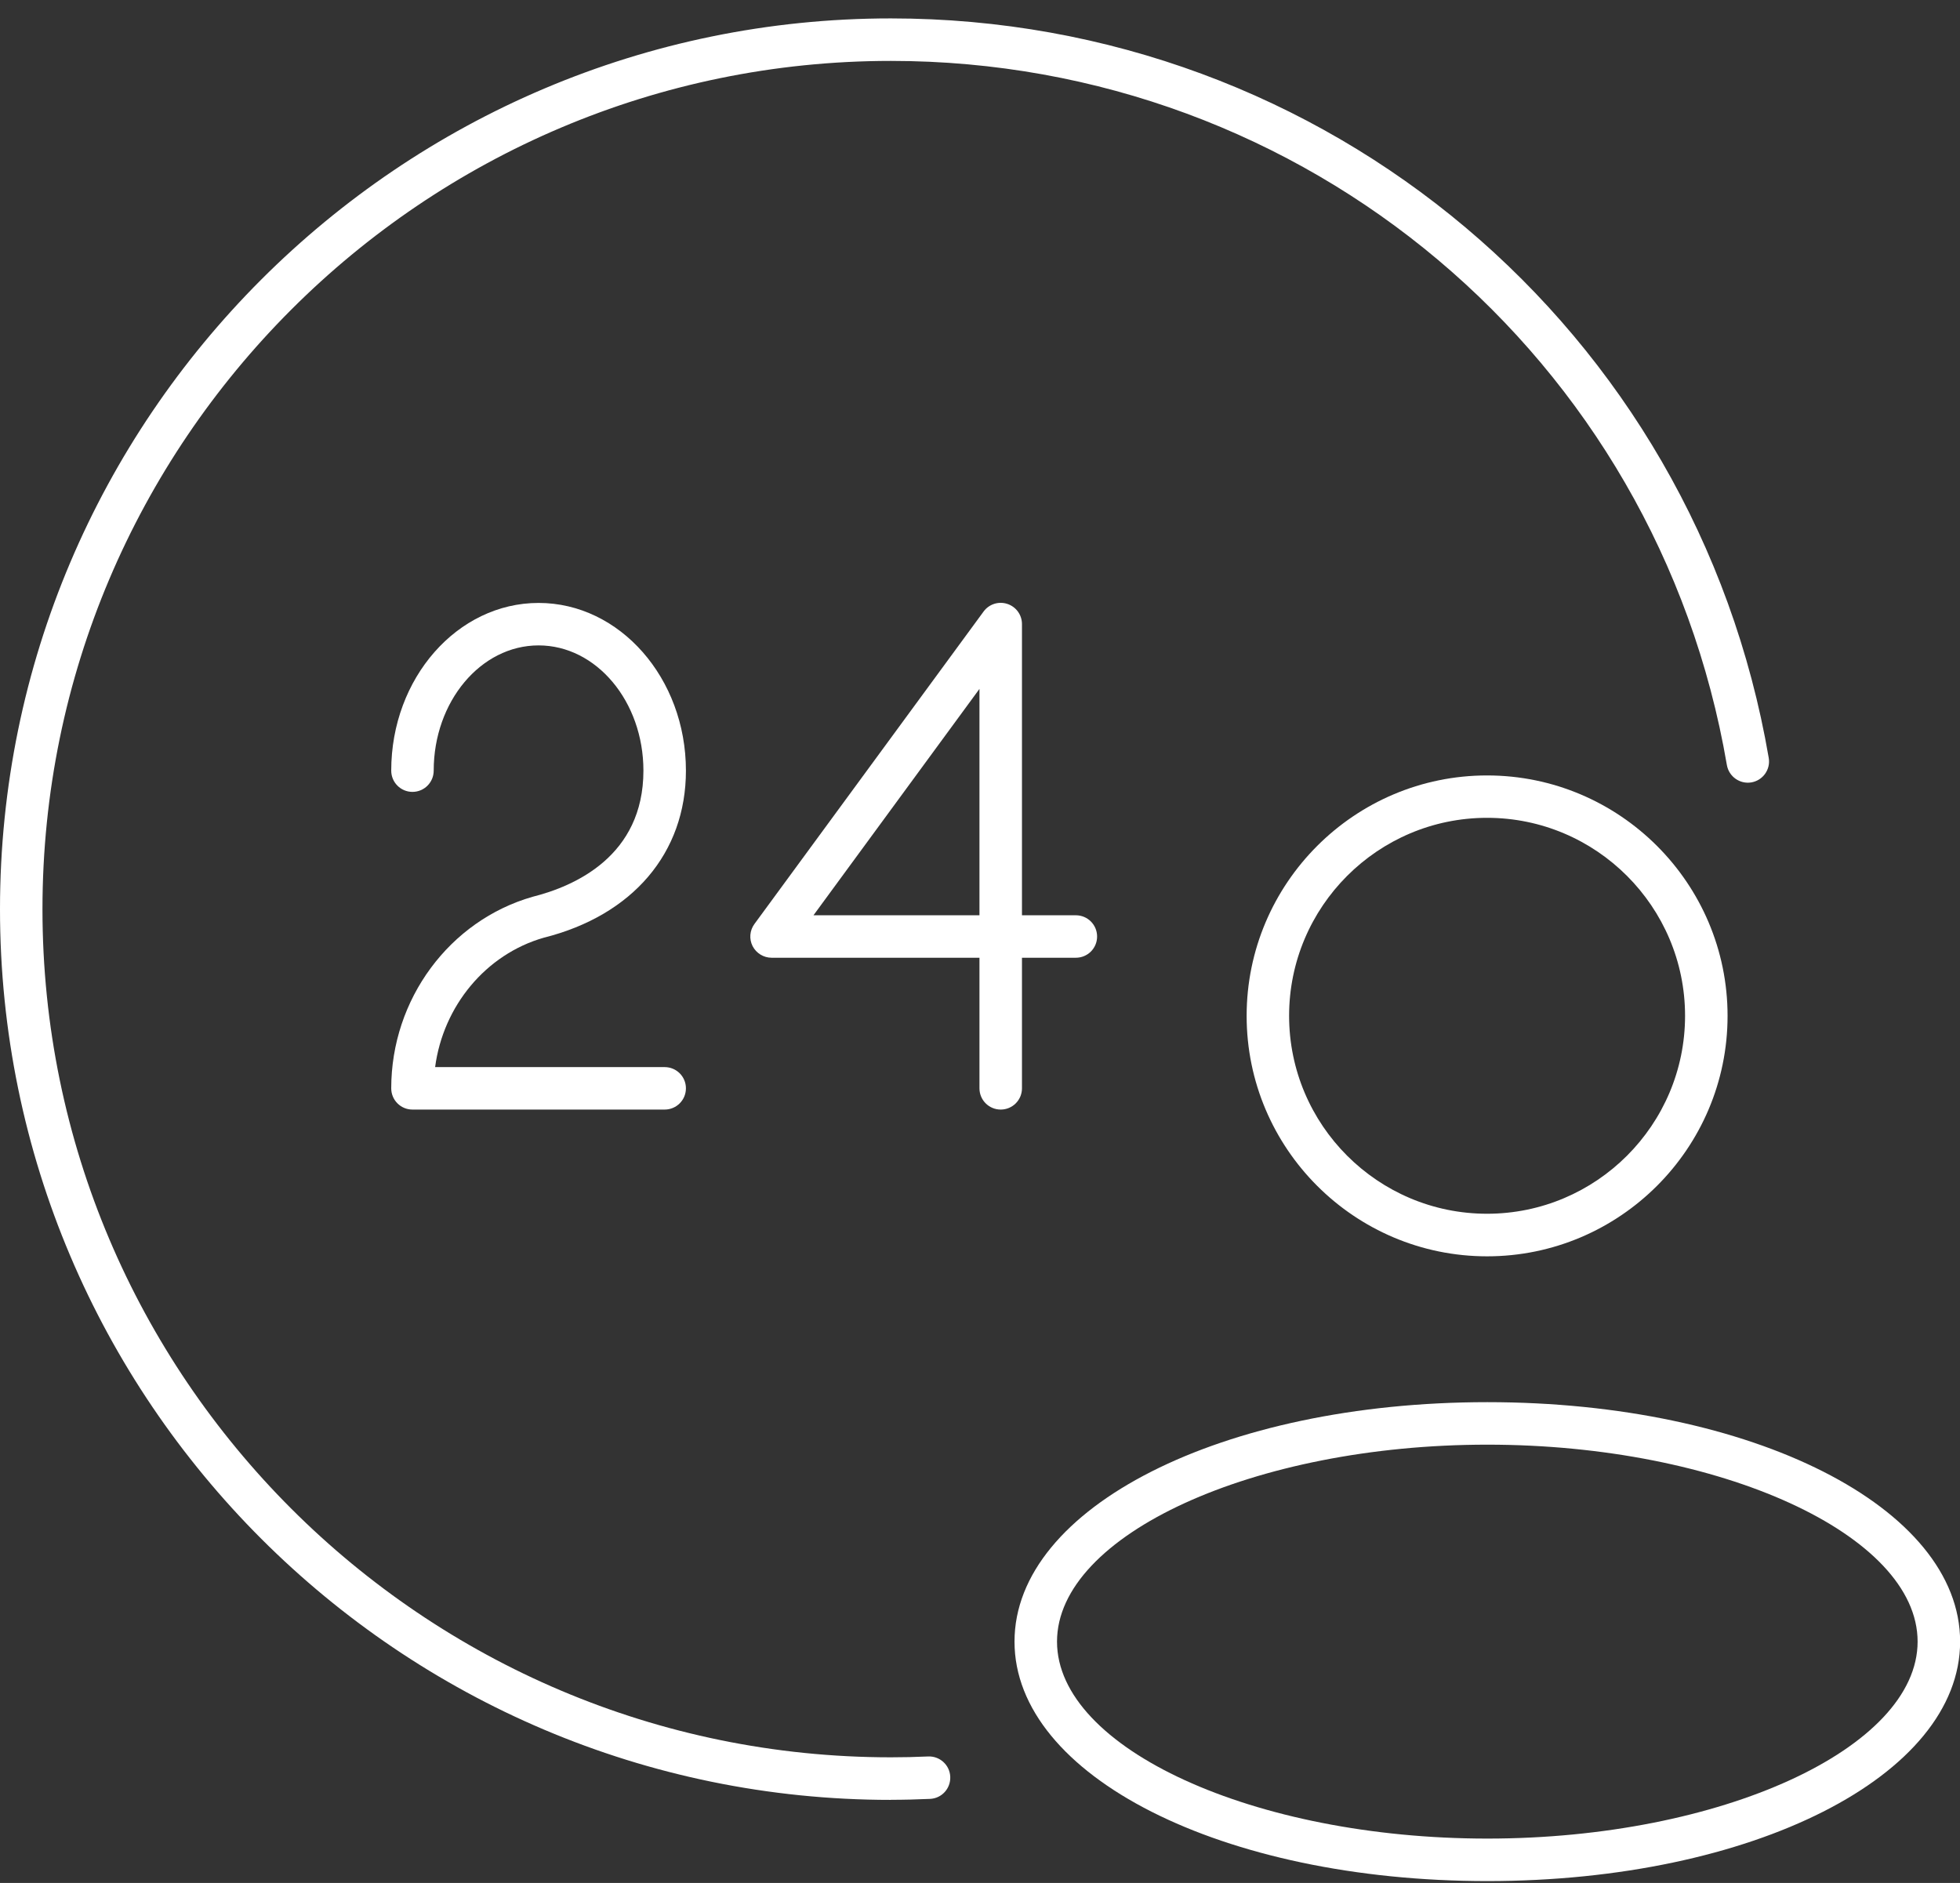
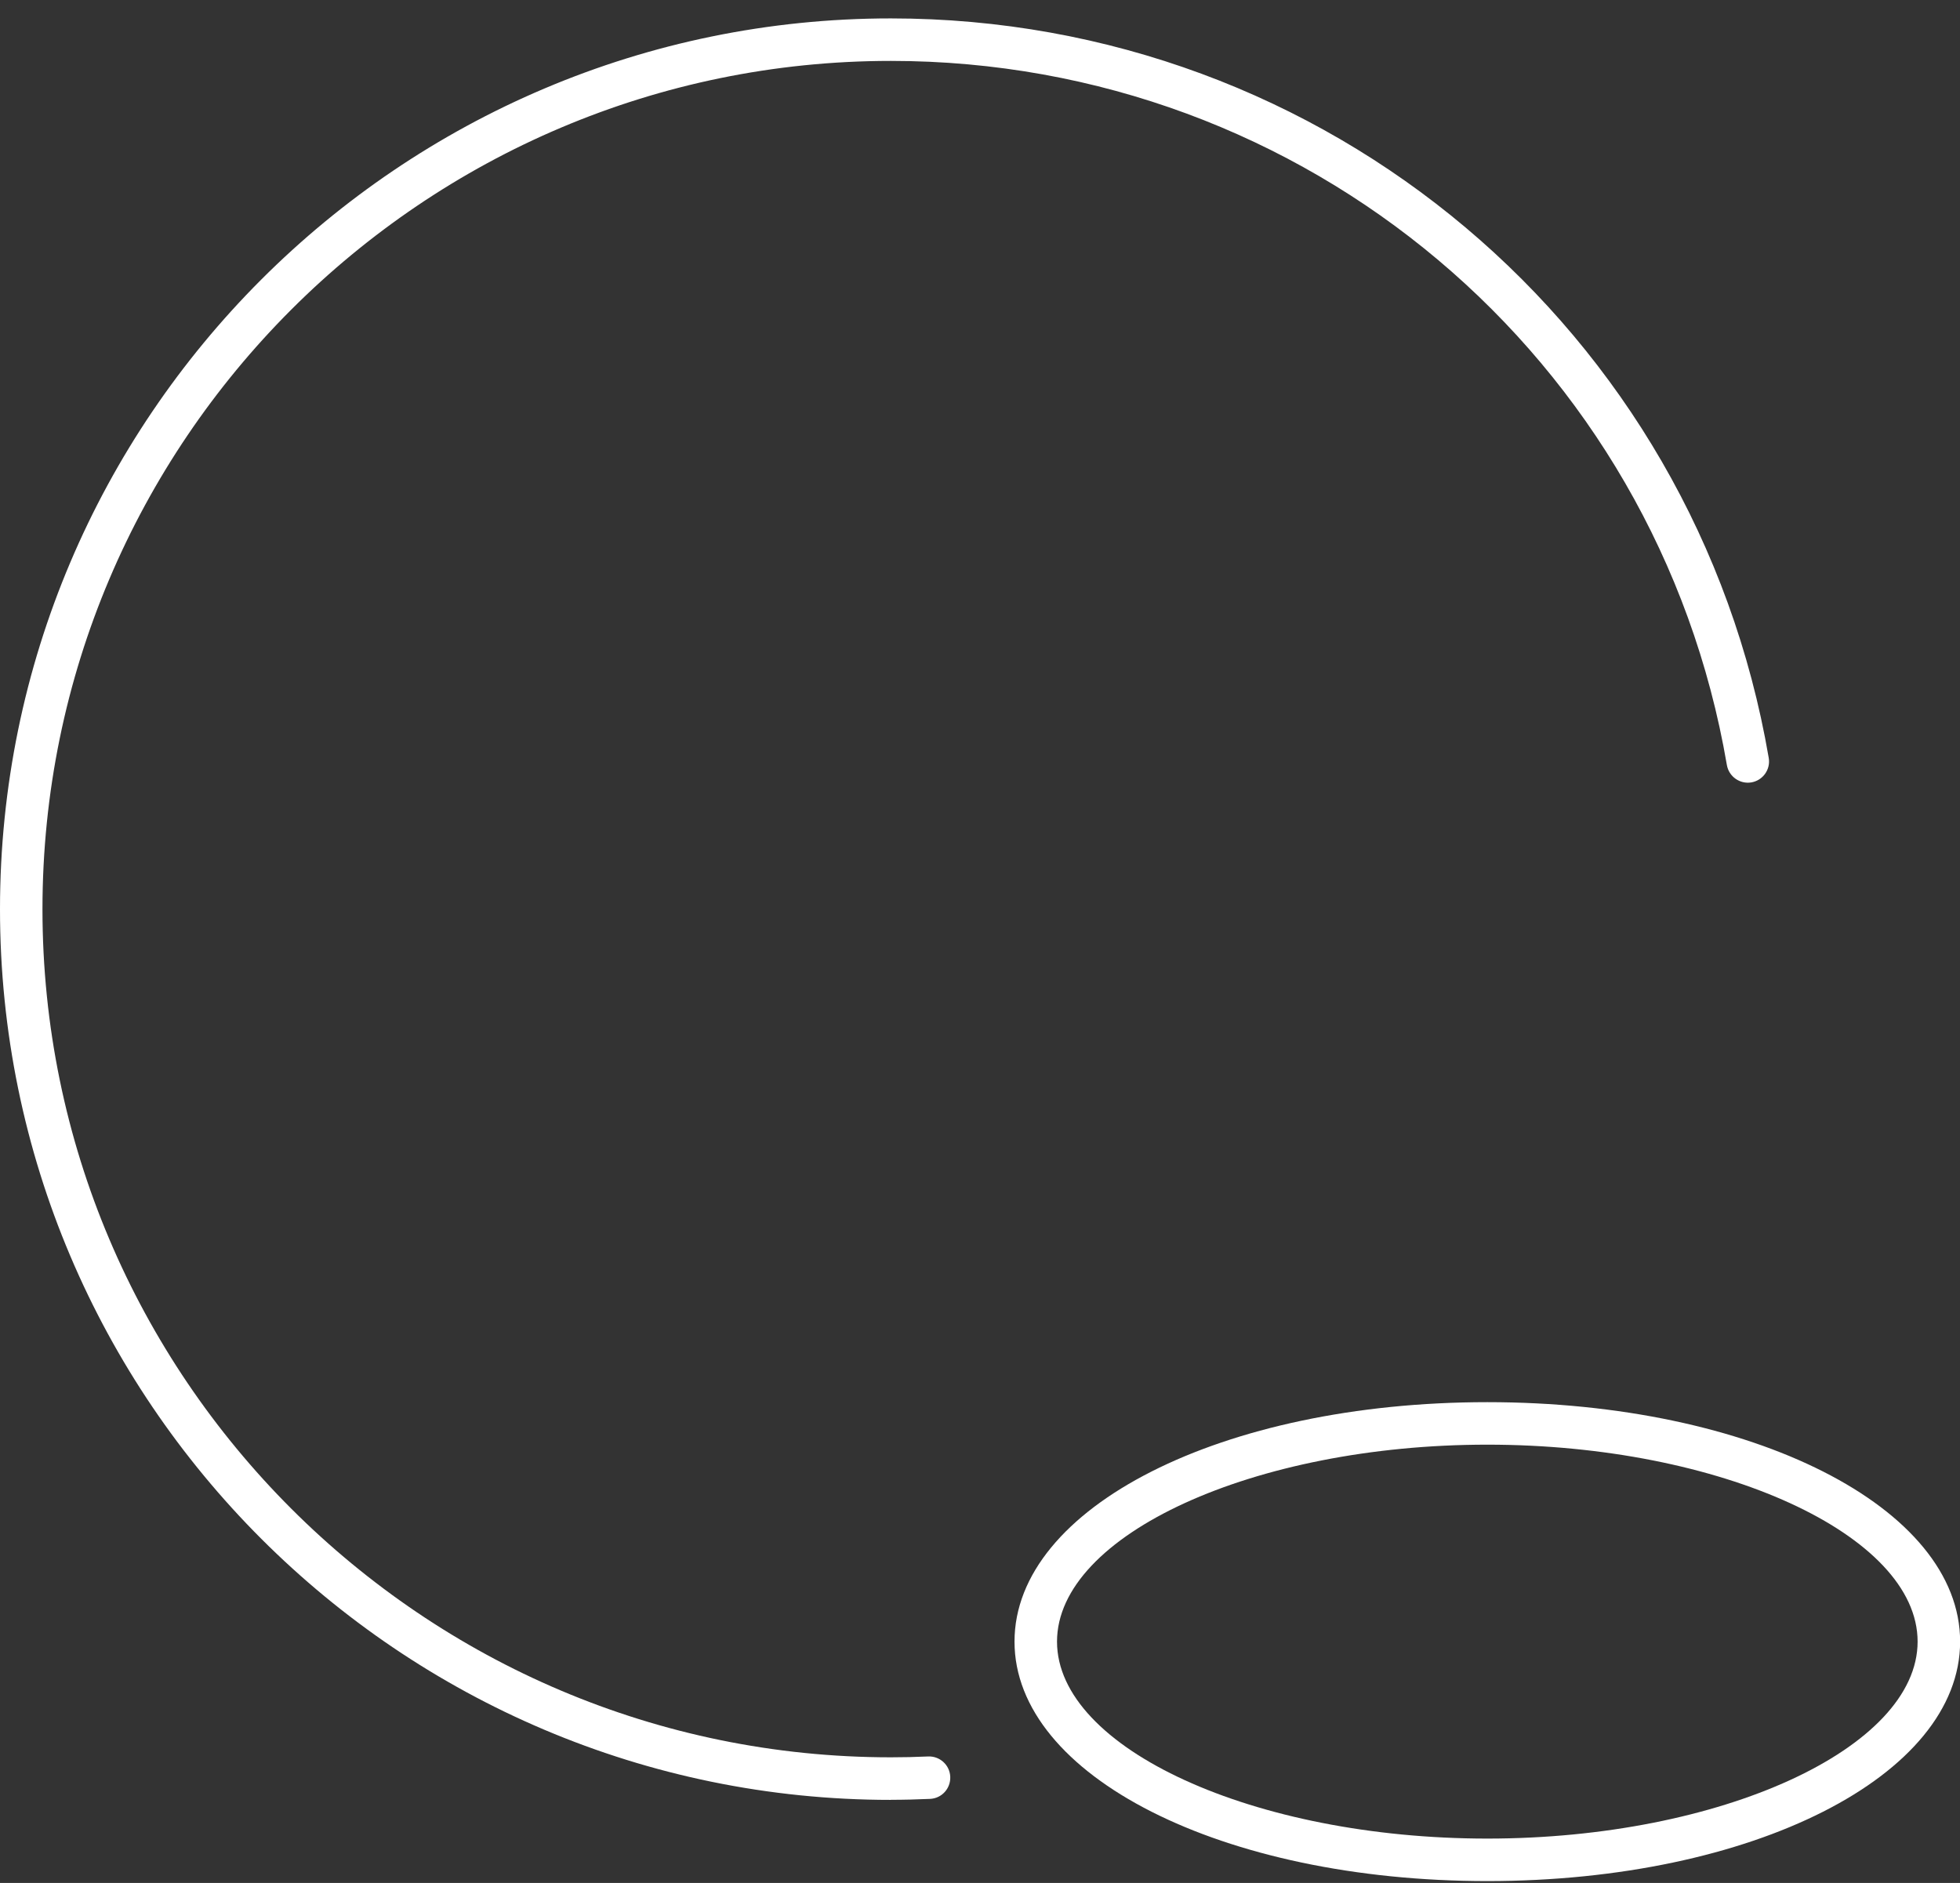
<svg xmlns="http://www.w3.org/2000/svg" width="51" height="49" viewBox="0 0 51 49" fill="none">
  <rect x="0" y="0" width="51" height="49" fill="#333333" stroke="none" />
  <path d="M23.18 46.838C10.399 46.838 0 36.441 0 23.66C0 10.878 10.399 0.479 23.18 0.479C34.508 0.479 44.114 8.572 46.023 19.722C46.075 20.023 45.872 20.308 45.572 20.36C45.273 20.411 44.986 20.209 44.934 19.908C43.117 9.292 33.968 1.585 23.18 1.585C11.009 1.585 1.105 11.488 1.105 23.66C1.105 35.831 11.009 45.73 23.18 45.73C23.504 45.73 23.829 45.723 24.149 45.708C24.453 45.694 24.713 45.929 24.726 46.235C24.739 46.541 24.505 46.799 24.199 46.812C23.862 46.827 23.521 46.836 23.18 46.836V46.838Z" fill="white" />
-   <path d="M17.295 28.874H10.732C10.427 28.874 10.18 28.627 10.18 28.321C10.18 26.005 11.694 23.955 13.861 23.336C14.948 23.063 16.742 22.28 16.742 20.054C16.742 18.256 15.519 16.795 14.014 16.795C12.509 16.795 11.285 18.258 11.285 20.054C11.285 20.36 11.038 20.607 10.732 20.607C10.427 20.607 10.18 20.36 10.18 20.054C10.18 17.648 11.9 15.69 14.014 15.69C16.127 15.69 17.848 17.648 17.848 20.054C17.848 22.195 16.464 23.82 14.148 24.402C12.641 24.834 11.532 26.179 11.322 27.769H17.295C17.601 27.769 17.848 28.015 17.848 28.321C17.848 28.627 17.601 28.874 17.295 28.874Z" fill="white" />
-   <path d="M26.039 28.874C25.733 28.874 25.486 28.627 25.486 28.321V24.923H20.077C19.869 24.923 19.679 24.805 19.583 24.621C19.489 24.435 19.507 24.212 19.631 24.044L25.593 15.914C25.735 15.72 25.984 15.641 26.21 15.715C26.437 15.788 26.592 16 26.592 16.24V23.818H27.994C28.3 23.818 28.547 24.065 28.547 24.371C28.547 24.677 28.3 24.923 27.994 24.923H26.592V28.321C26.592 28.627 26.345 28.874 26.039 28.874ZM21.167 23.818H25.486V17.927L21.167 23.818Z" fill="white" />
  <path d="M38.701 48.951C31.802 48.951 26.398 46.213 26.398 42.719C26.398 39.226 31.802 36.488 38.701 36.488C45.599 36.488 51.003 39.226 51.003 42.719C51.003 46.213 45.599 48.951 38.701 48.951ZM38.701 37.594C32.632 37.594 27.504 39.941 27.504 42.719C27.504 45.498 32.632 47.845 38.701 47.845C44.77 47.845 49.897 45.498 49.897 42.719C49.897 39.941 44.77 37.594 38.701 37.594Z" fill="white" />
-   <path d="M38.694 32.693C35.244 32.693 32.438 29.885 32.438 26.436C32.438 22.987 35.245 20.179 38.694 20.179C42.144 20.179 44.952 22.987 44.952 26.436C44.952 29.885 42.144 32.693 38.694 32.693ZM38.694 21.282C35.853 21.282 33.543 23.593 33.543 26.434C33.543 29.275 35.853 31.585 38.694 31.585C41.536 31.585 43.846 29.273 43.846 26.434C43.846 23.595 41.536 21.282 38.694 21.282Z" fill="white" />
</svg>